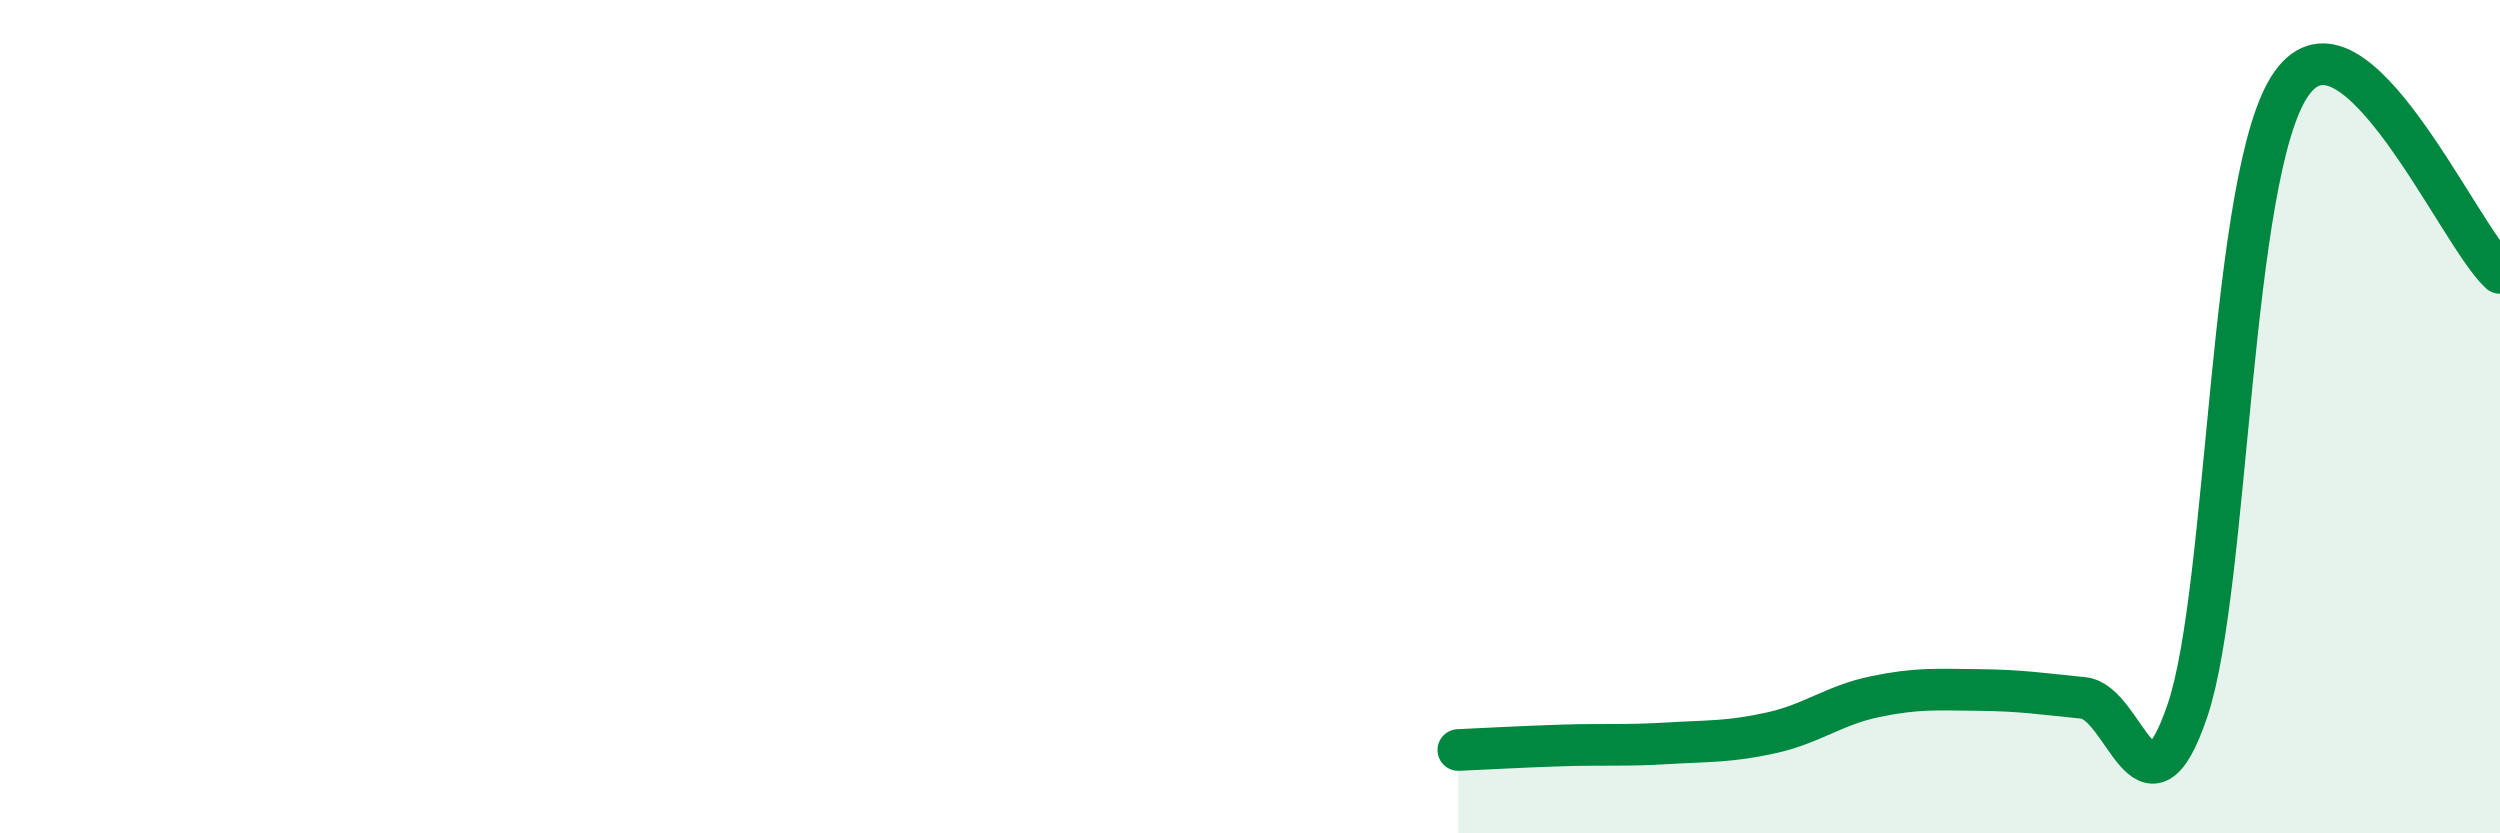
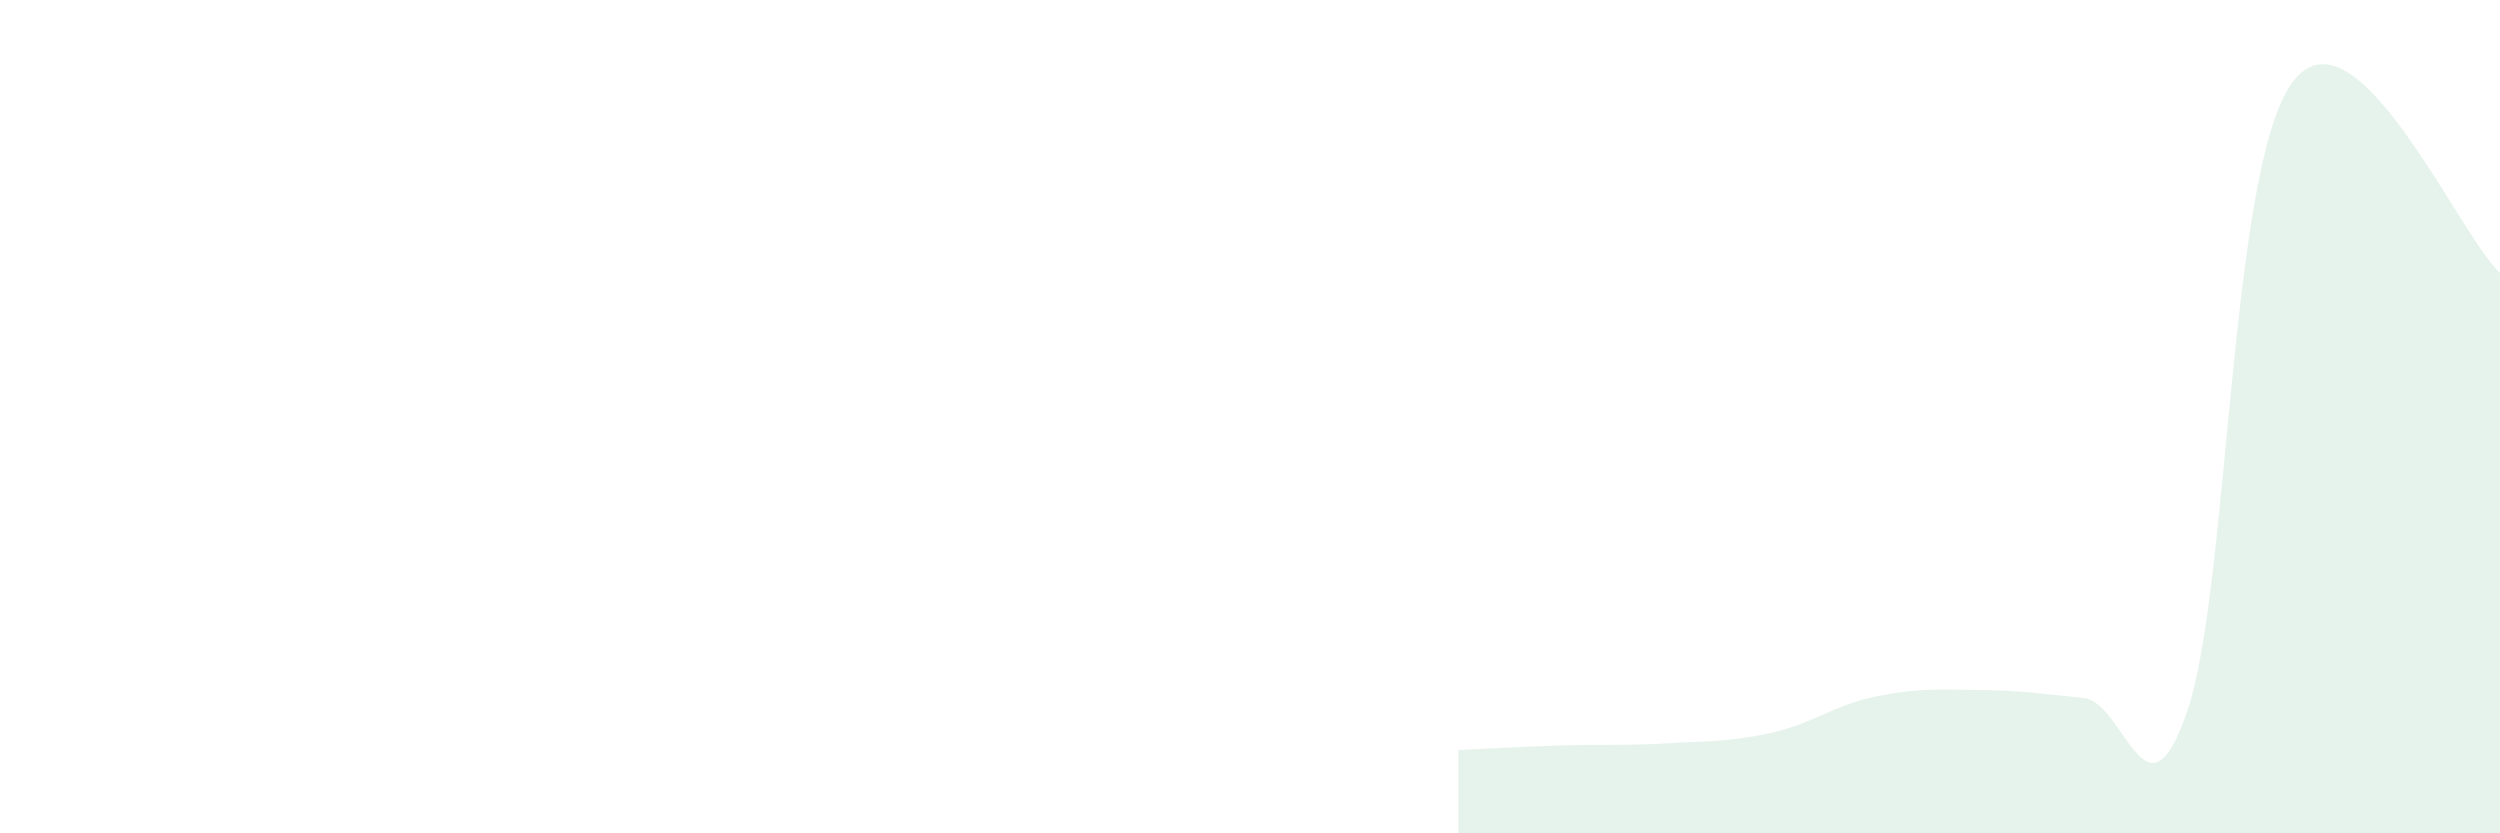
<svg xmlns="http://www.w3.org/2000/svg" width="60" height="20" viewBox="0 0 60 20">
  <path d="M 35,18 C 35.5,17.98 36.5,17.92 37.5,17.89 C 38.5,17.86 39,17.9 40,17.84 C 41,17.78 41.5,17.81 42.5,17.59 C 43.5,17.37 44,16.93 45,16.72 C 46,16.51 46.5,16.55 47.5,16.56 C 48.5,16.57 49,16.65 50,16.75 C 51,16.85 51.5,20 52.5,17.05 C 53.5,14.1 53.5,4.1 55,2 C 56.5,-0.1 59,5.64 60,6.55L60 20L35 20Z" fill="#008740" opacity="0.1" stroke-linecap="round" stroke-linejoin="round" />
-   <path d="M 35,18 C 35.5,17.98 36.5,17.92 37.5,17.89 C 38.5,17.86 39,17.9 40,17.84 C 41,17.78 41.5,17.81 42.5,17.59 C 43.5,17.37 44,16.93 45,16.72 C 46,16.51 46.5,16.55 47.5,16.56 C 48.5,16.57 49,16.65 50,16.75 C 51,16.85 51.5,20 52.5,17.05 C 53.5,14.1 53.5,4.1 55,2 C 56.5,-0.1 59,5.64 60,6.55" stroke="#008740" stroke-width="1" fill="none" stroke-linecap="round" stroke-linejoin="round" />
</svg>